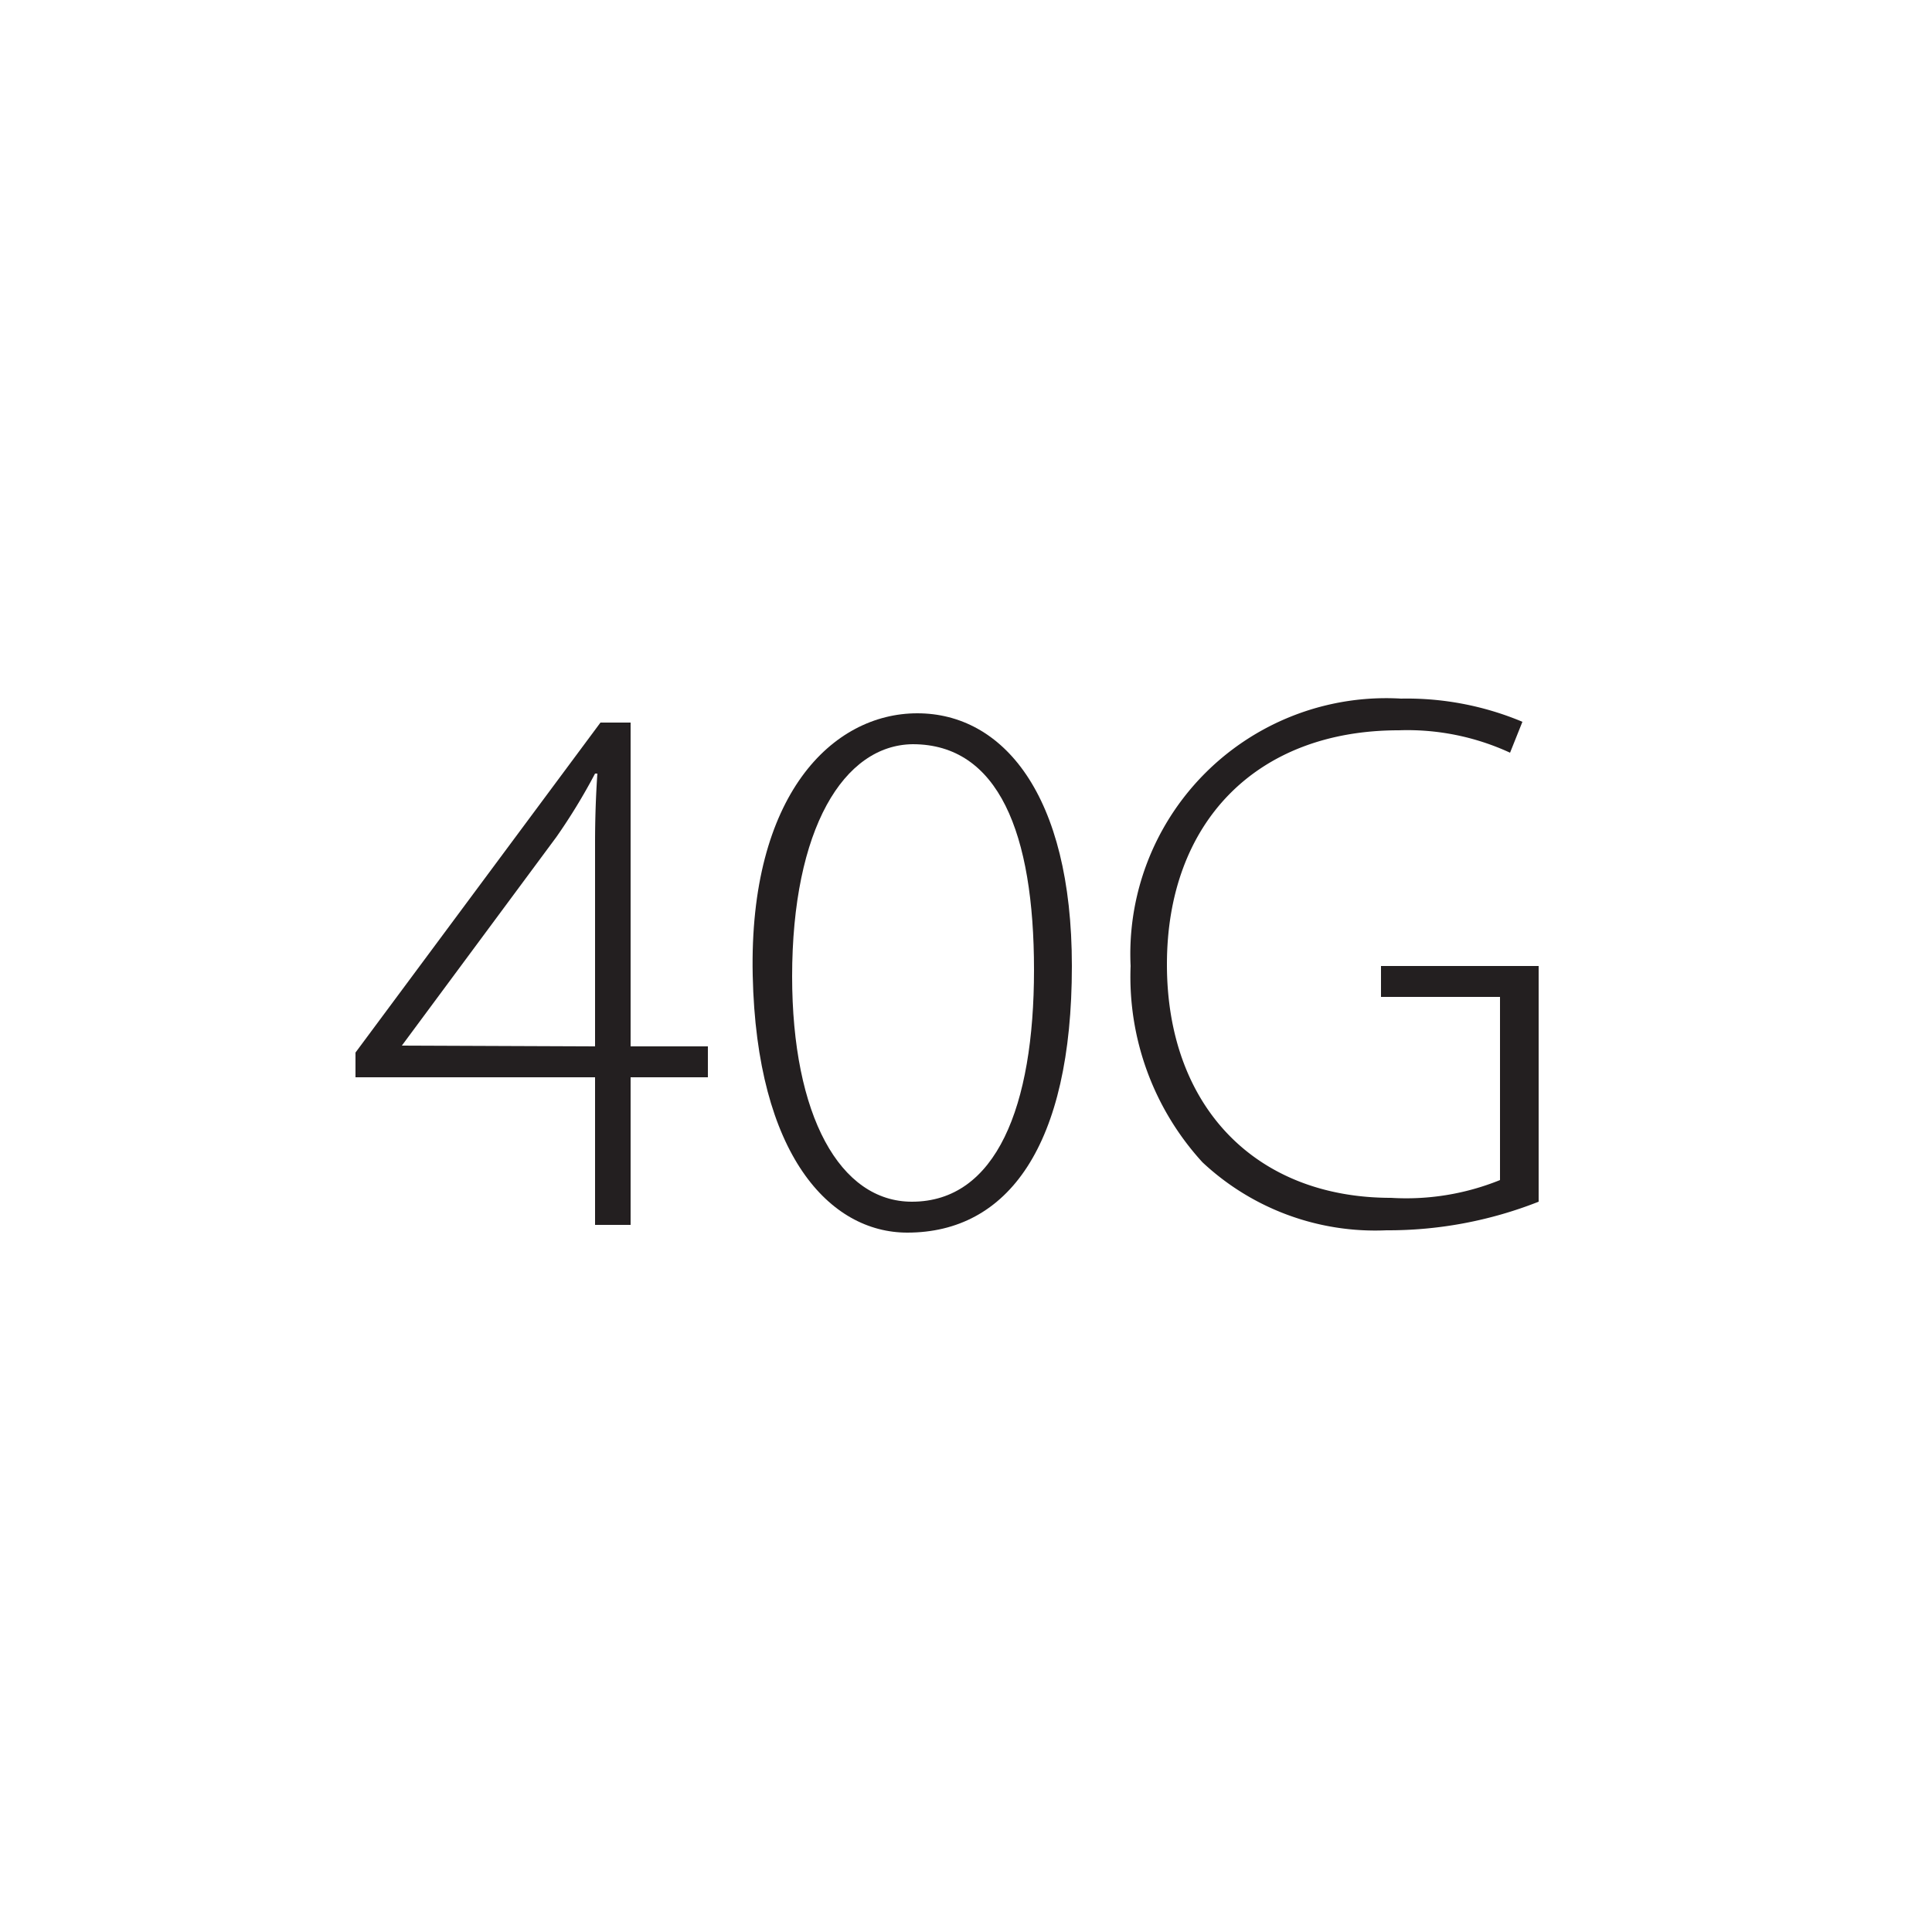
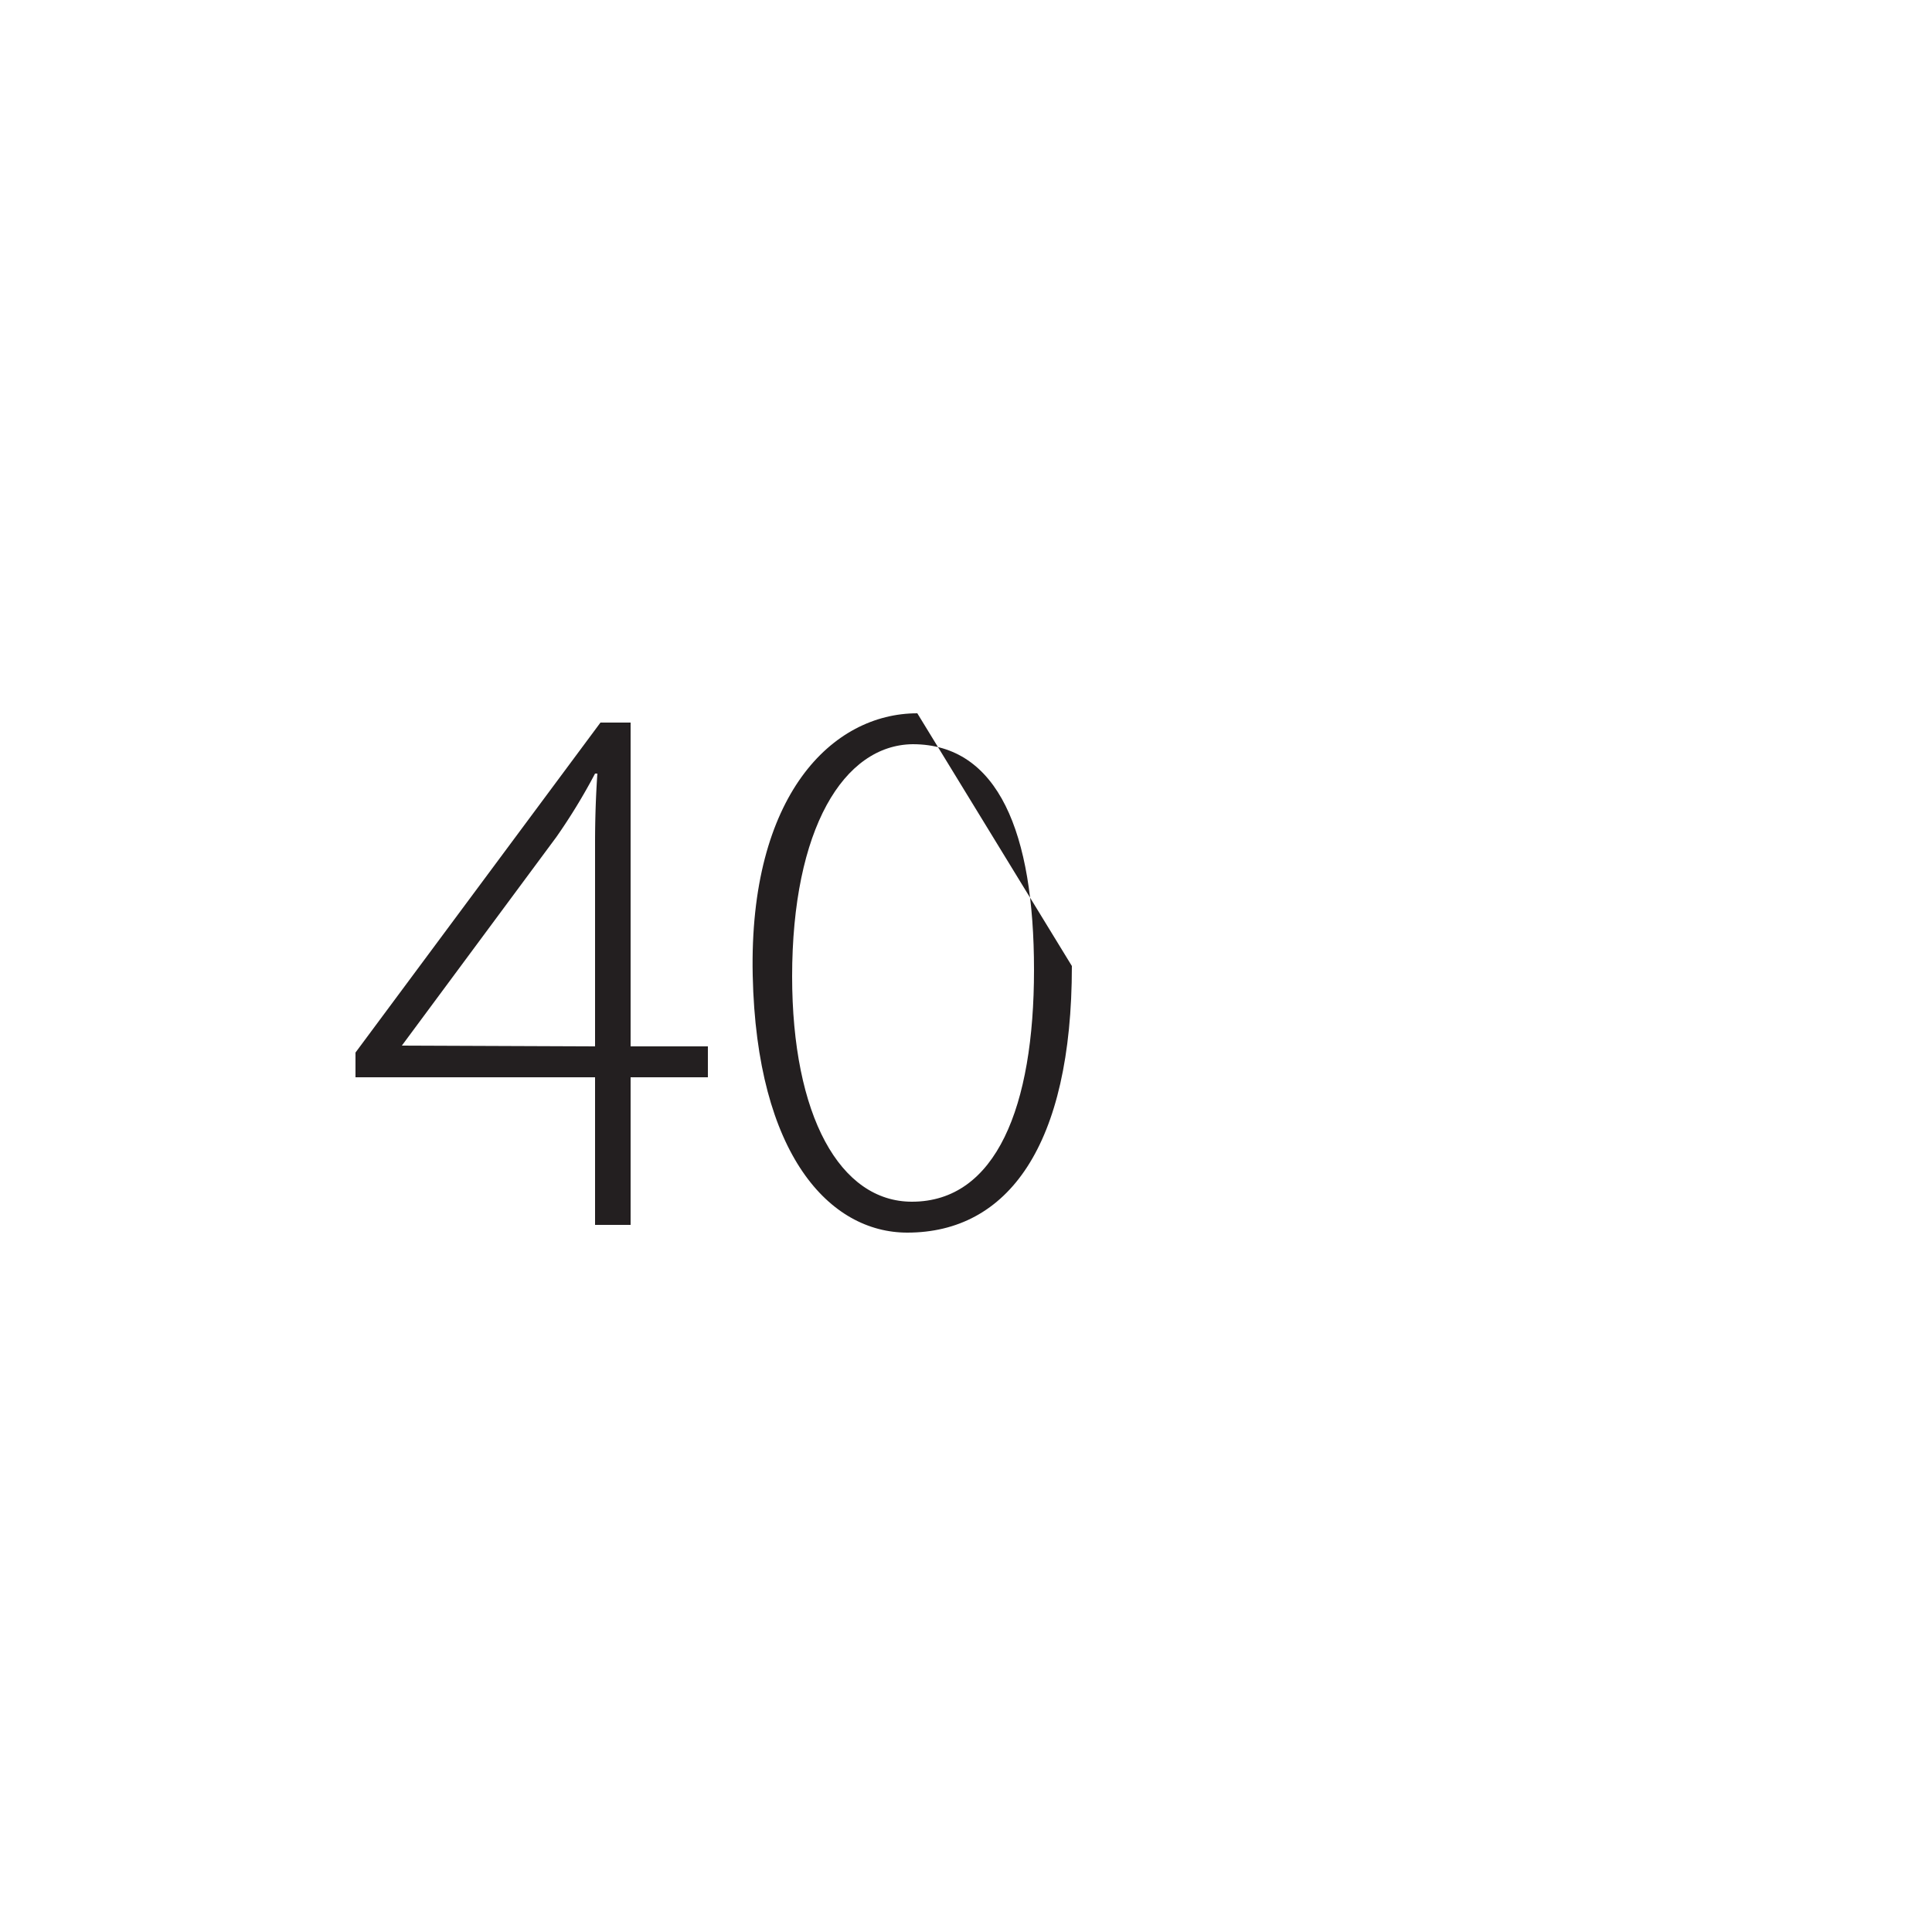
<svg xmlns="http://www.w3.org/2000/svg" id="Layer_1" data-name="Layer 1" viewBox="0 0 50 50">
  <defs>
    <style>.cls-1{fill:#231f20;}</style>
  </defs>
  <title>ISL-sizes</title>
  <path class="cls-1" d="M15.4,31.7V27.88H9.2v-.64l6.34-8.54h.78v8.38h2v.8h-2V31.7Zm0-4.62V21.82q0-.93.06-1.8l-.06,0a15.32,15.32,0,0,1-1,1.64l-4,5.4v0Z" />
-   <path class="cls-1" d="M27.74,25c0,4.66-1.66,6.9-4.26,6.9-2,0-3.9-2-4-6.66s2.06-6.78,4.26-6.78S27.74,20.54,27.74,25Zm-7.24.26c0,3.62,1.24,5.84,3.1,5.84,2.18,0,3.16-2.46,3.16-6s-.92-5.84-3.14-5.84C21.84,19.28,20.5,21.44,20.5,25.28Z" />
-   <path class="cls-1" d="M39.82,31.1a10.6,10.6,0,0,1-3.94.74,6.54,6.54,0,0,1-4.76-1.76A7.11,7.11,0,0,1,29.26,25a6.62,6.62,0,0,1,7-6.92,7.73,7.73,0,0,1,3.14.6l-.32.8a6.34,6.34,0,0,0-2.88-.58c-3.7,0-6,2.4-6,6.06S32.48,31,36,31a6.47,6.47,0,0,0,2.82-.46V25.8H35.74V25h4.08Z" />
+   <path class="cls-1" d="M27.74,25c0,4.66-1.66,6.9-4.26,6.9-2,0-3.9-2-4-6.66s2.06-6.78,4.26-6.78Zm-7.24.26c0,3.62,1.24,5.84,3.1,5.84,2.18,0,3.16-2.46,3.16-6s-.92-5.84-3.14-5.84C21.84,19.28,20.5,21.44,20.5,25.28Z" />
</svg>